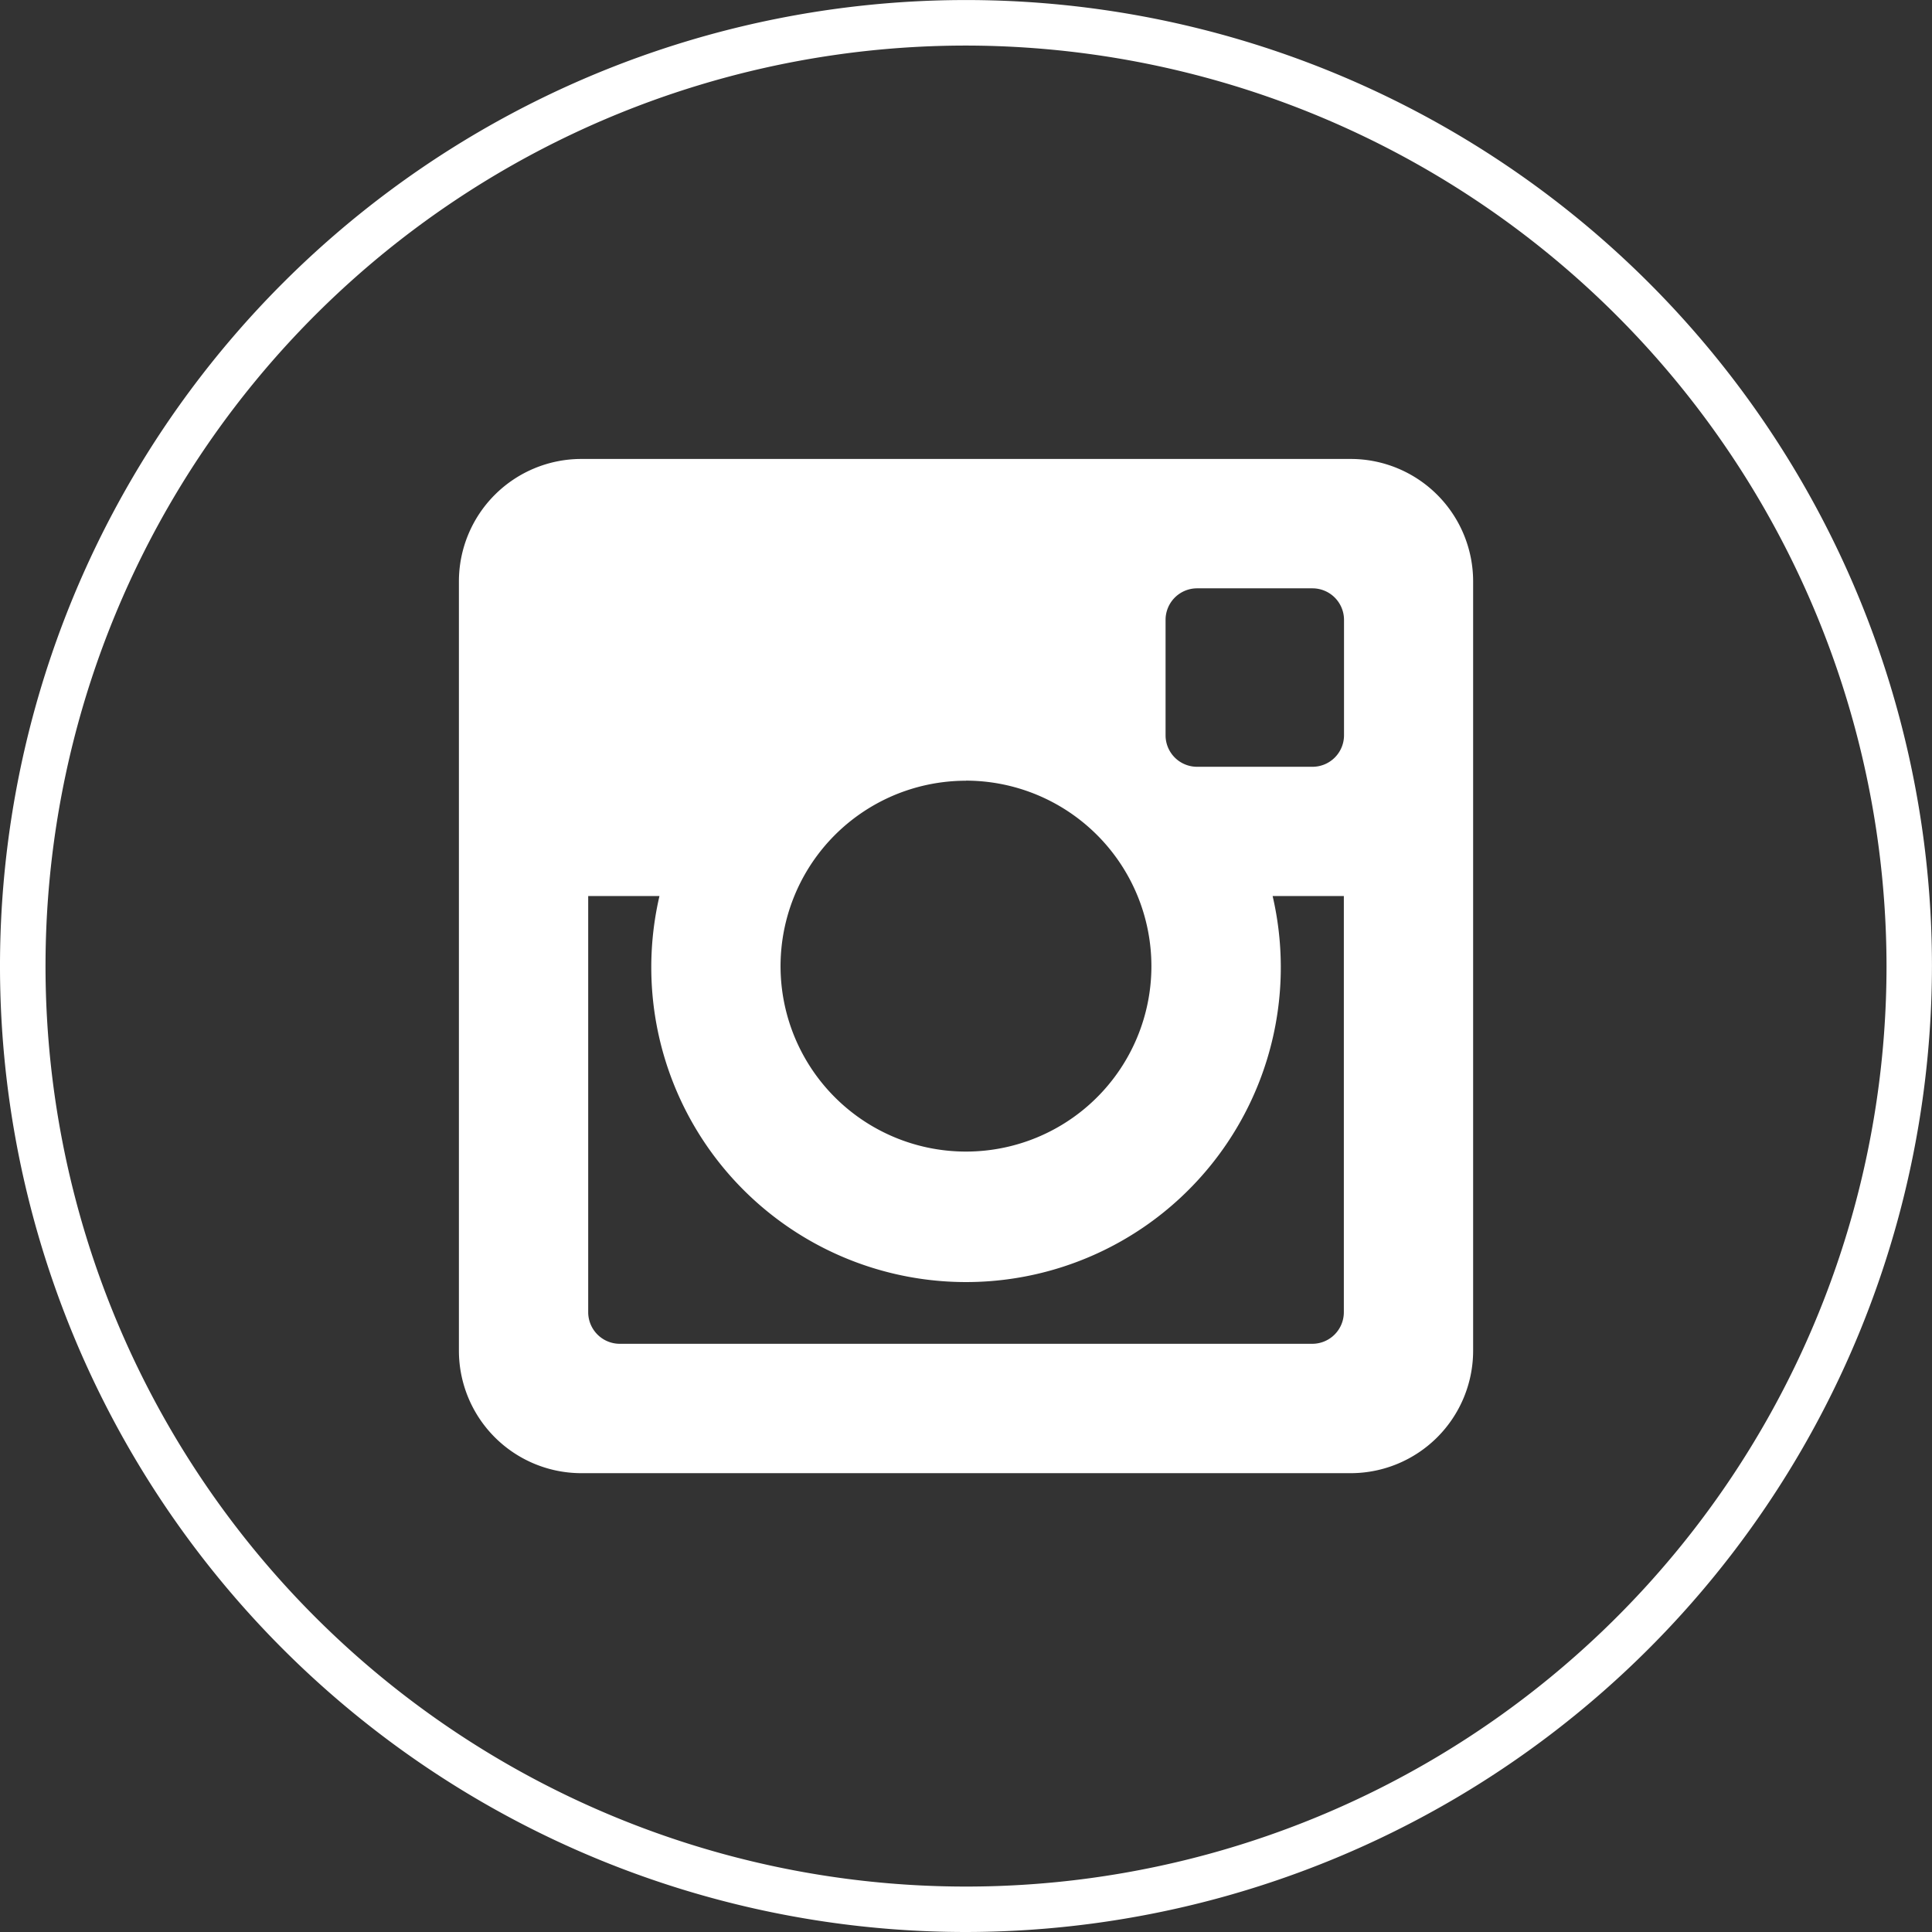
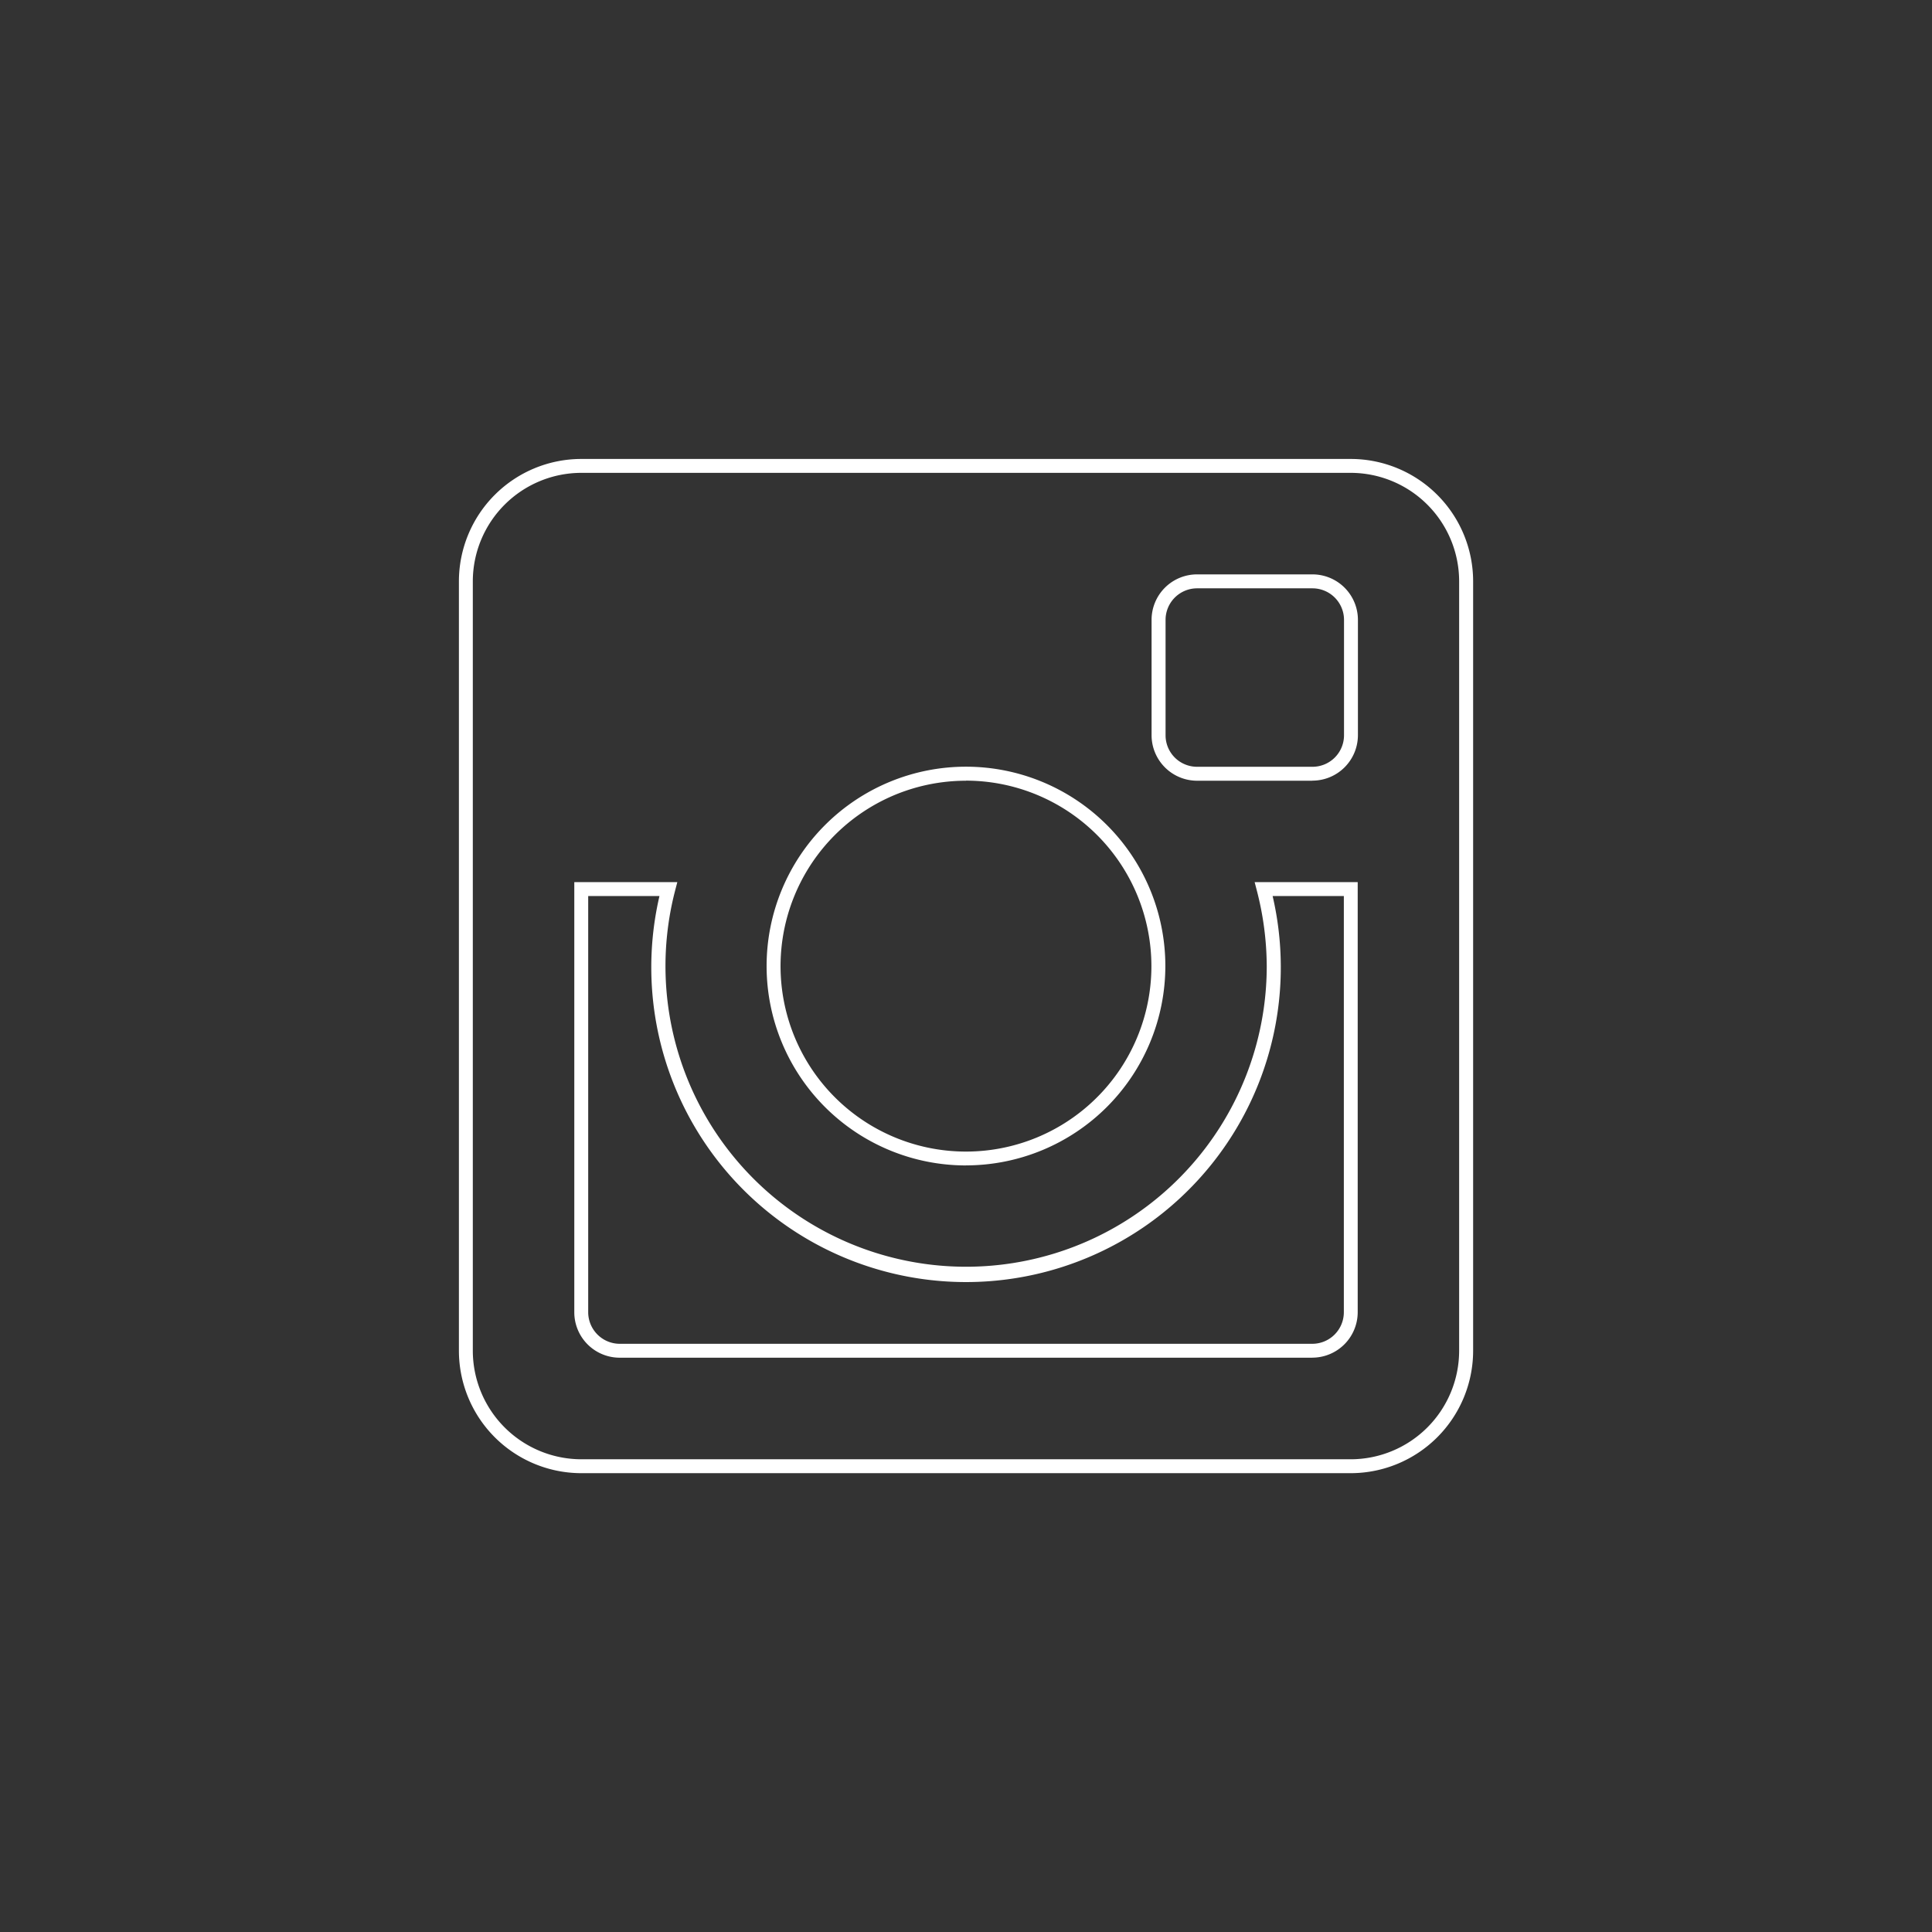
<svg xmlns="http://www.w3.org/2000/svg" height="44.053" viewBox="0 0 44.053 44.053" width="44.053">
  <rect x="0" y="0" width="44.053" height="44.053" fill="#333333" stroke="none" />
  <g fill="#fff">
-     <path d="m1305.665 2317.9h-1.985a7.018 7.018 0 1 1 -13.575 0h-1.985v9.65a.876.876 0 0 0 .878.877h15.79a.877.877 0 0 0 .878-.877zm0-6.141a.878.878 0 0 0 -.878-.877h-2.632a.877.877 0 0 0 -.877.877v2.633a.876.876 0 0 0 .877.876h2.632a.877.877 0 0 0 .878-.876zm-8.774 3.509a4.387 4.387 0 1 0 4.387 4.386 4.386 4.386 0 0 0 -4.387-4.386m8.774 15.792h-17.546a2.632 2.632 0 0 1 -2.631-2.633v-17.545a2.631 2.631 0 0 1 2.631-2.631h17.546a2.631 2.631 0 0 1 2.631 2.631v17.545a2.632 2.632 0 0 1 -2.631 2.633" fill-rule="evenodd" transform="translate(-1274.864 -2297.63)" />
    <path d="m1305.715 2331.271h-17.546a2.794 2.794 0 0 1 -2.79-2.792v-17.544a2.793 2.793 0 0 1 2.79-2.79h17.546a2.793 2.793 0 0 1 2.79 2.79v17.544a2.794 2.794 0 0 1 -2.79 2.792zm-17.546-22.809a2.477 2.477 0 0 0 -2.473 2.473v17.544a2.478 2.478 0 0 0 2.473 2.475h17.546a2.476 2.476 0 0 0 2.471-2.475v-17.544a2.475 2.475 0 0 0 -2.471-2.473zm16.668 20.176h-15.79a1.036 1.036 0 0 1 -1.037-1.035v-9.809h2.349l-.052.2a6.855 6.855 0 1 0 13.492 1.715 6.964 6.964 0 0 0 -.224-1.715l-.052-.2h2.35v9.809a1.037 1.037 0 0 1 -1.036 1.034zm-16.51-10.527v9.492a.721.721 0 0 0 .72.718h15.79a.72.72 0 0 0 .72-.718v-9.492h-1.624a7.177 7.177 0 1 1 -13.981 0zm8.614 6.143a4.546 4.546 0 1 1 4.546-4.546 4.55 4.55 0 0 1 -4.546 4.545zm0-8.772a4.228 4.228 0 1 0 4.228 4.226 4.232 4.232 0 0 0 -4.228-4.228zm7.9 0h-2.631a1.039 1.039 0 0 1 -1.037-1.037v-2.633a1.037 1.037 0 0 1 1.037-1.035h2.631a1.037 1.037 0 0 1 1.037 1.035v2.633a1.038 1.038 0 0 1 -1.041 1.035zm-2.631-4.387a.719.719 0 0 0 -.718.718v2.633a.718.718 0 0 0 .718.718h2.631a.719.719 0 0 0 .72-.718v-2.633a.72.72 0 0 0 -.72-.718z" transform="translate(-1274.915 -2297.68)" />
-     <path d="m1300.279 2345.071a22.026 22.026 0 1 1 22.026-22.026 22.051 22.051 0 0 1 -22.026 22.026zm0-43.014a20.989 20.989 0 1 0 20.99 20.988 21.013 21.013 0 0 0 -20.99-20.988z" transform="translate(-1278.253 -2301.018)" />
  </g>
</svg>